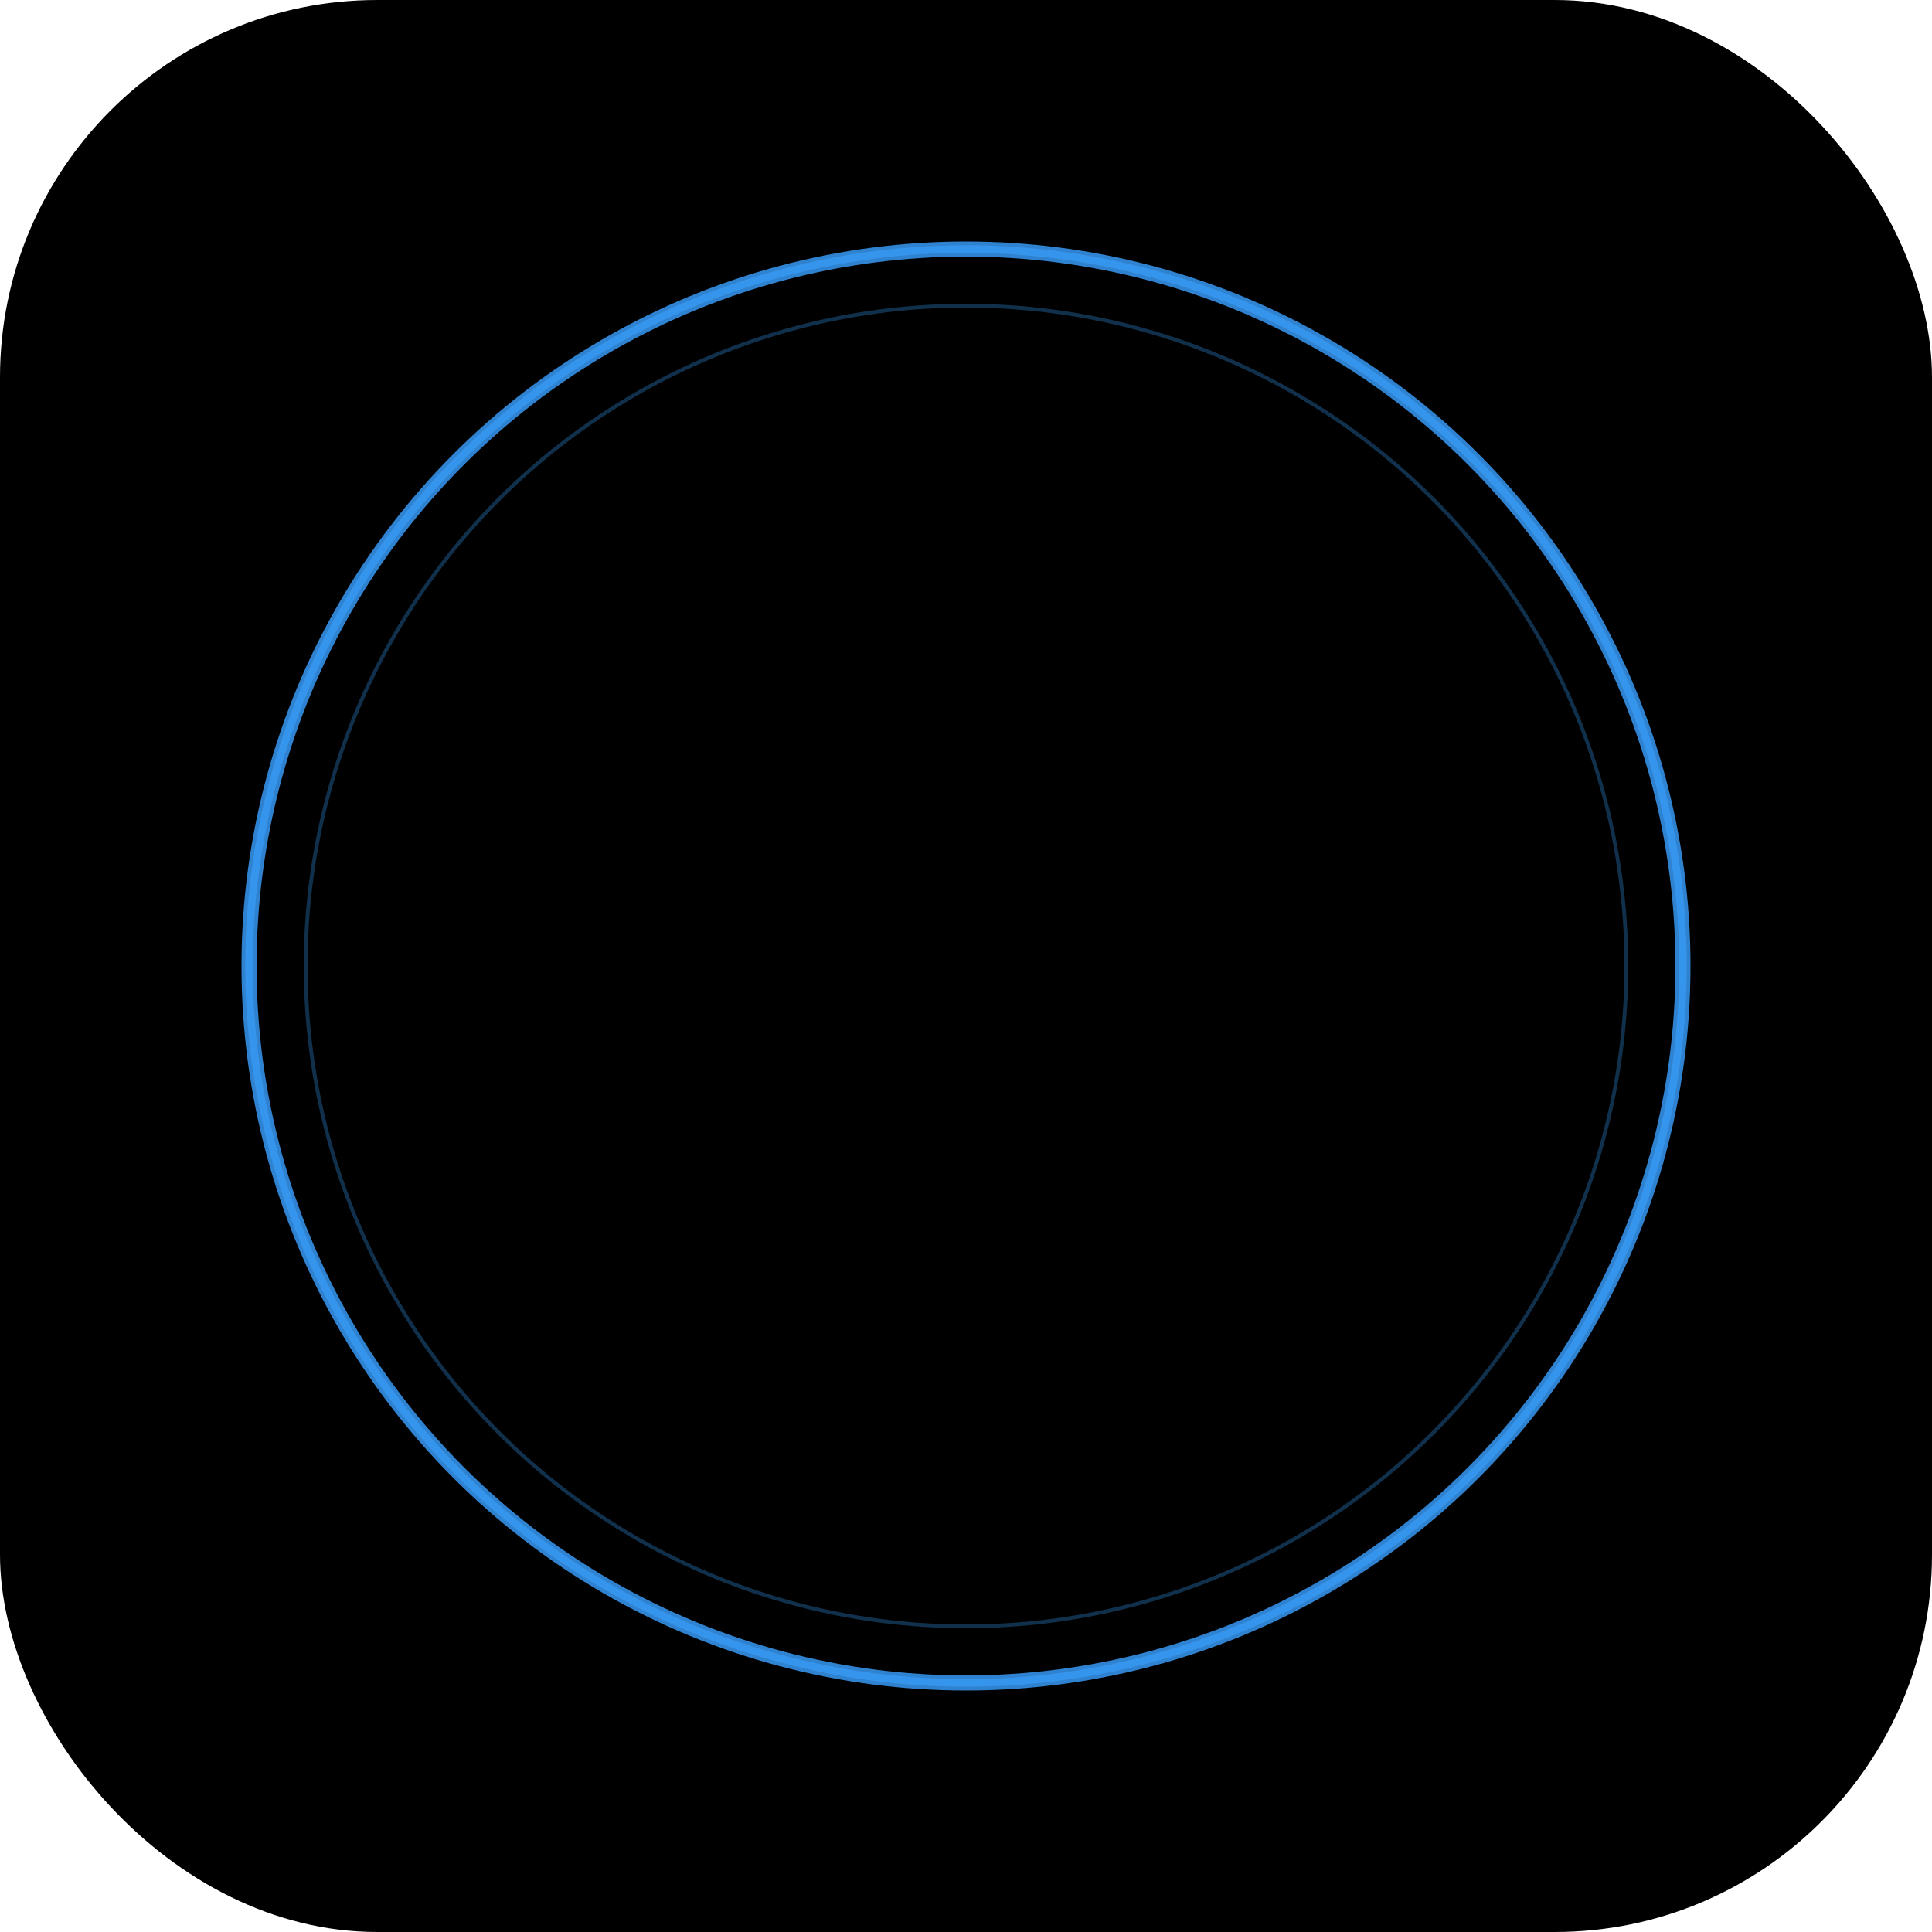
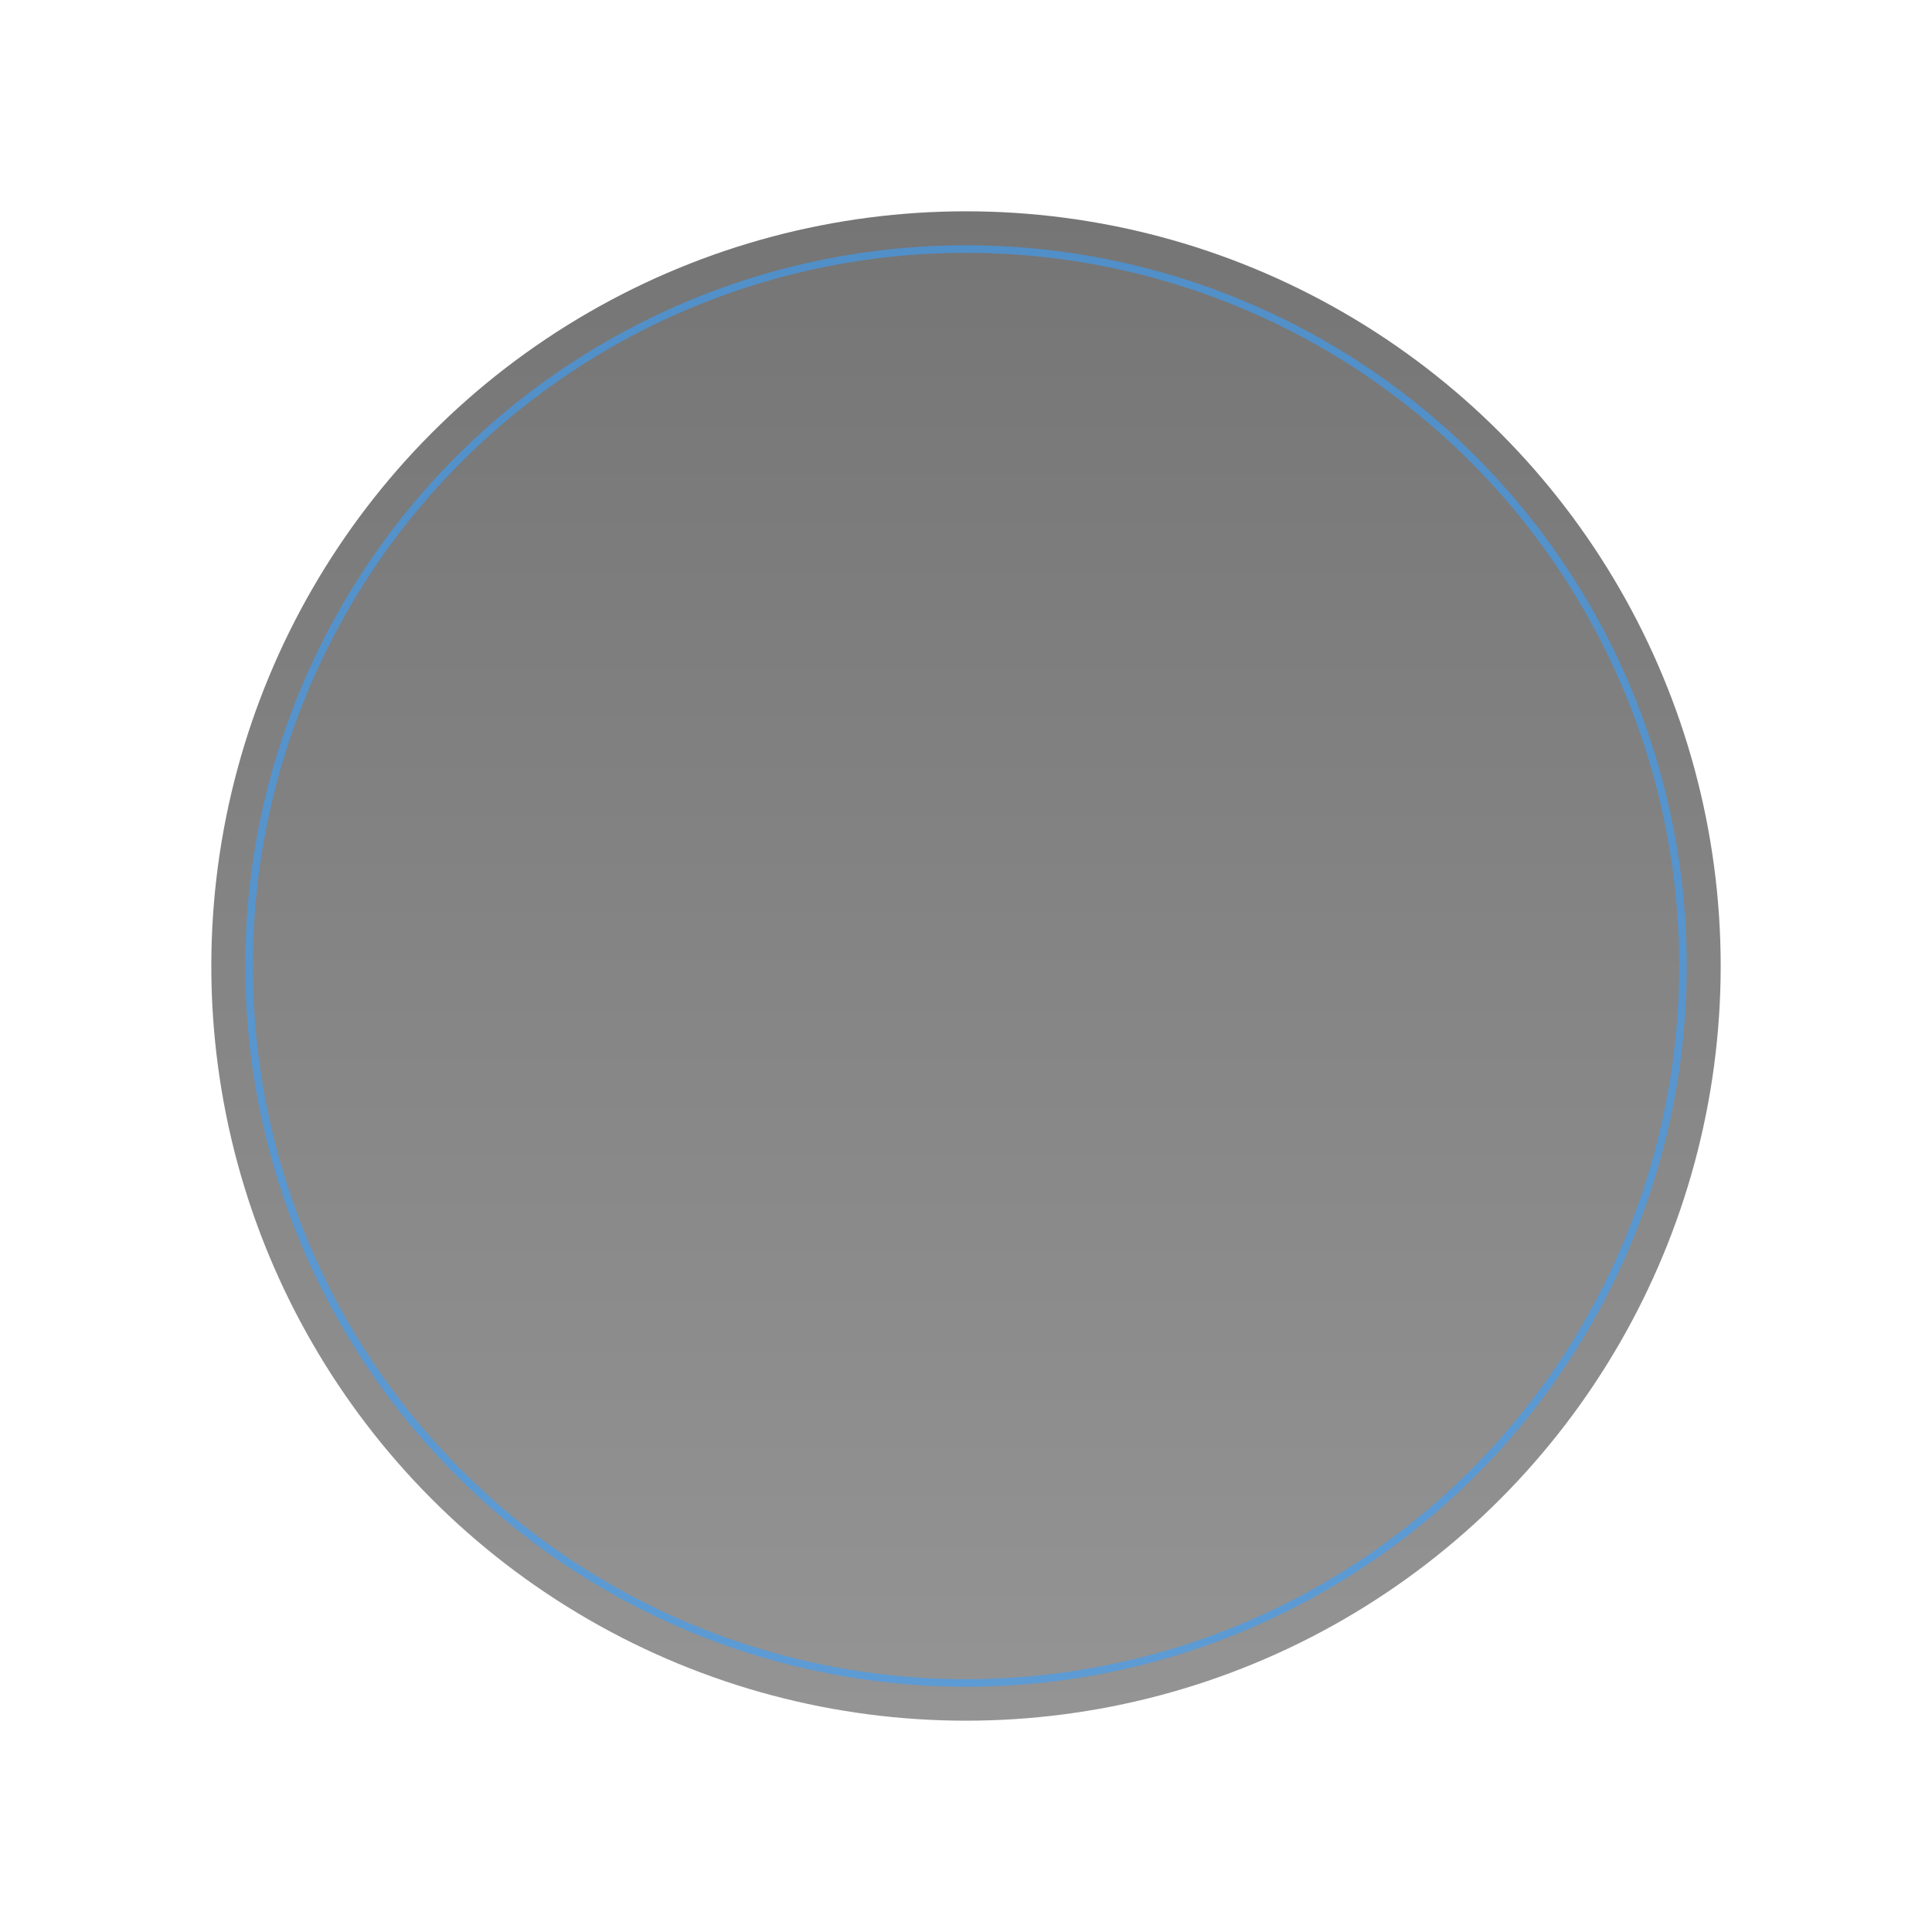
<svg xmlns="http://www.w3.org/2000/svg" width="1024" height="1024" viewBox="0 0 1024 1024">
  <defs>
    <linearGradient id="glass" x1="0%" y1="0%" x2="0%" y2="100%">
      <stop offset="0%" style="stop-color:rgba(0,0,0,0.9);stop-opacity:1" />
      <stop offset="100%" style="stop-color:rgba(0,0,0,0.7);stop-opacity:1" />
    </linearGradient>
    <filter id="glow">
      <feGaussianBlur stdDeviation="8" result="coloredBlur" />
      <feMerge>
        <feMergeNode in="coloredBlur" />
        <feMergeNode in="SourceGraphic" />
      </feMerge>
    </filter>
  </defs>
-   <rect width="1024" height="1024" fill="#000000" rx="200" />
  <circle cx="512" cy="512" r="400" fill="url(#glass)" opacity="0.6" />
-   <circle cx="512" cy="512" r="380" fill="none" stroke="#3AA0FF" stroke-width="8" filter="url(#glow)" opacity="0.9" />
  <circle cx="512" cy="512" r="380" fill="none" stroke="#3AA0FF" stroke-width="4" opacity="0.6" />
-   <circle cx="512" cy="512" r="350" fill="none" stroke="rgba(58,160,255,0.3)" stroke-width="2" />
</svg>